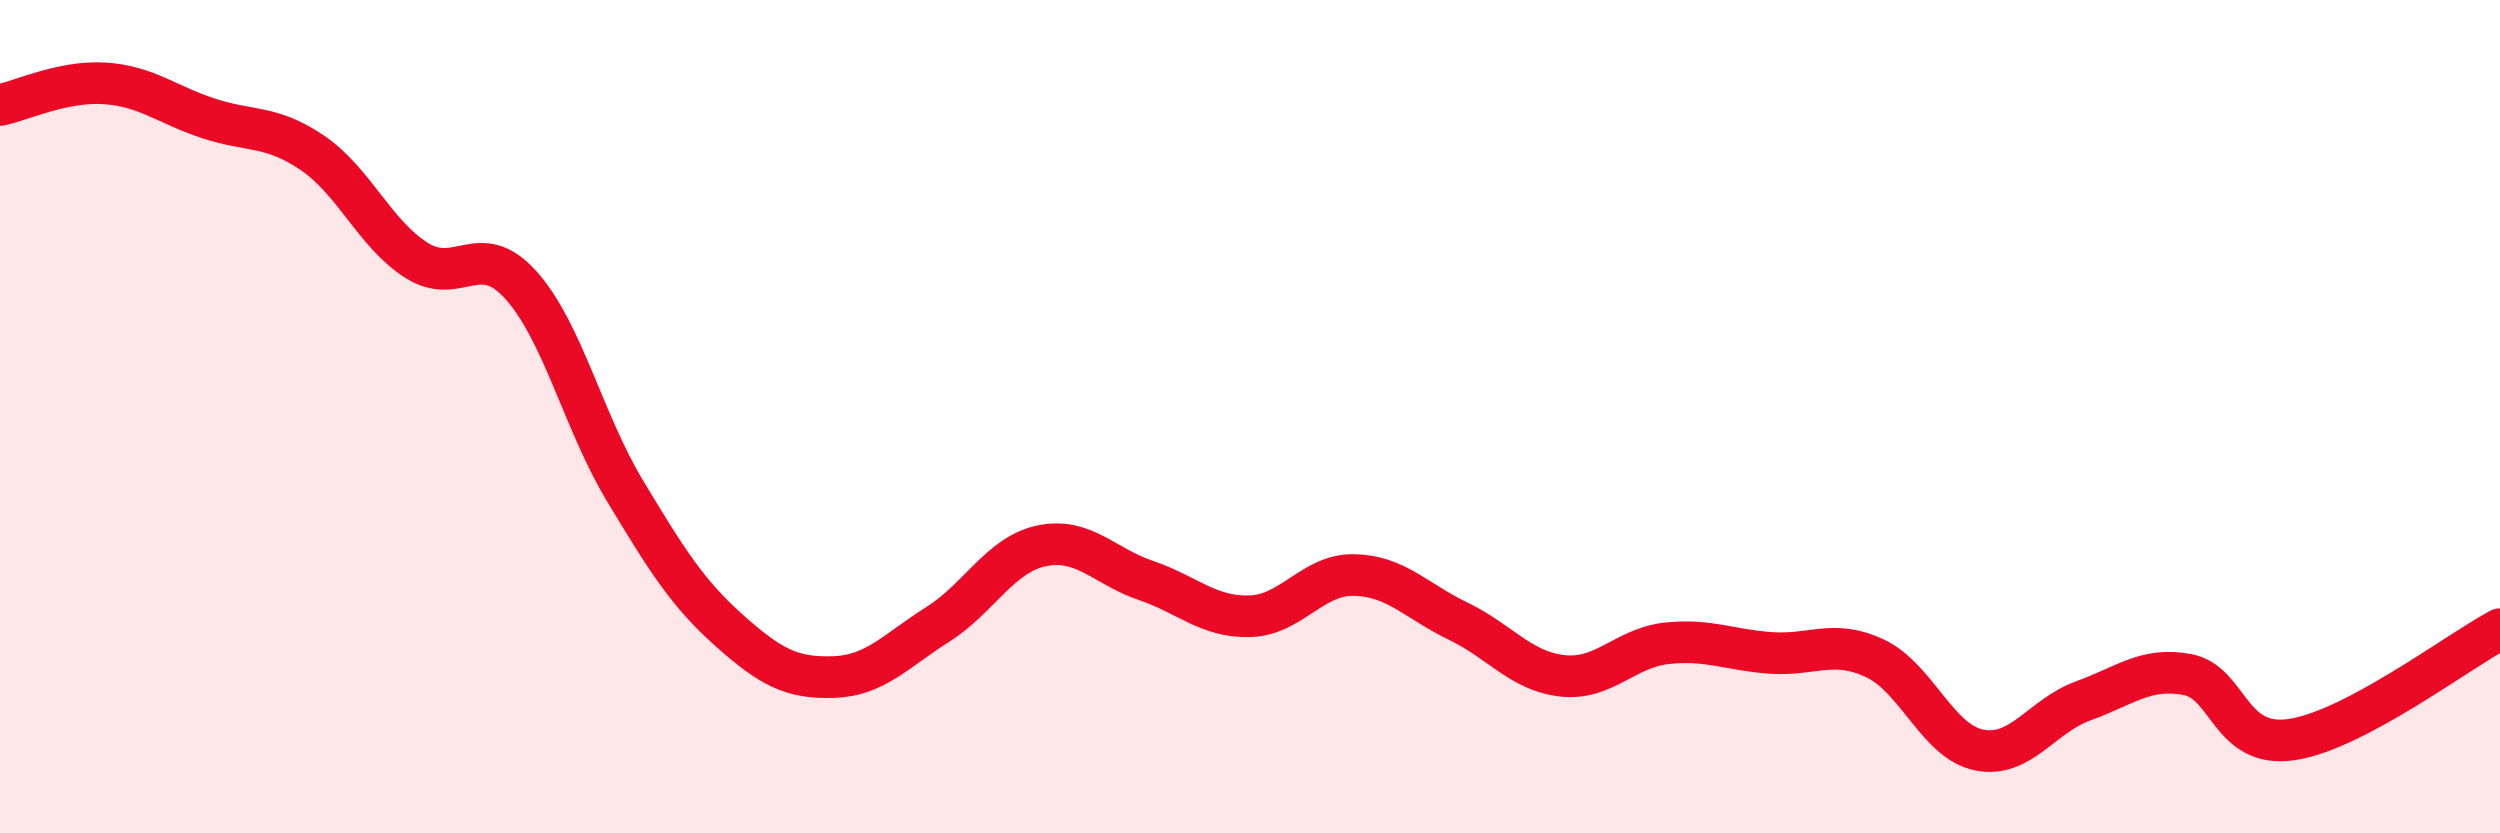
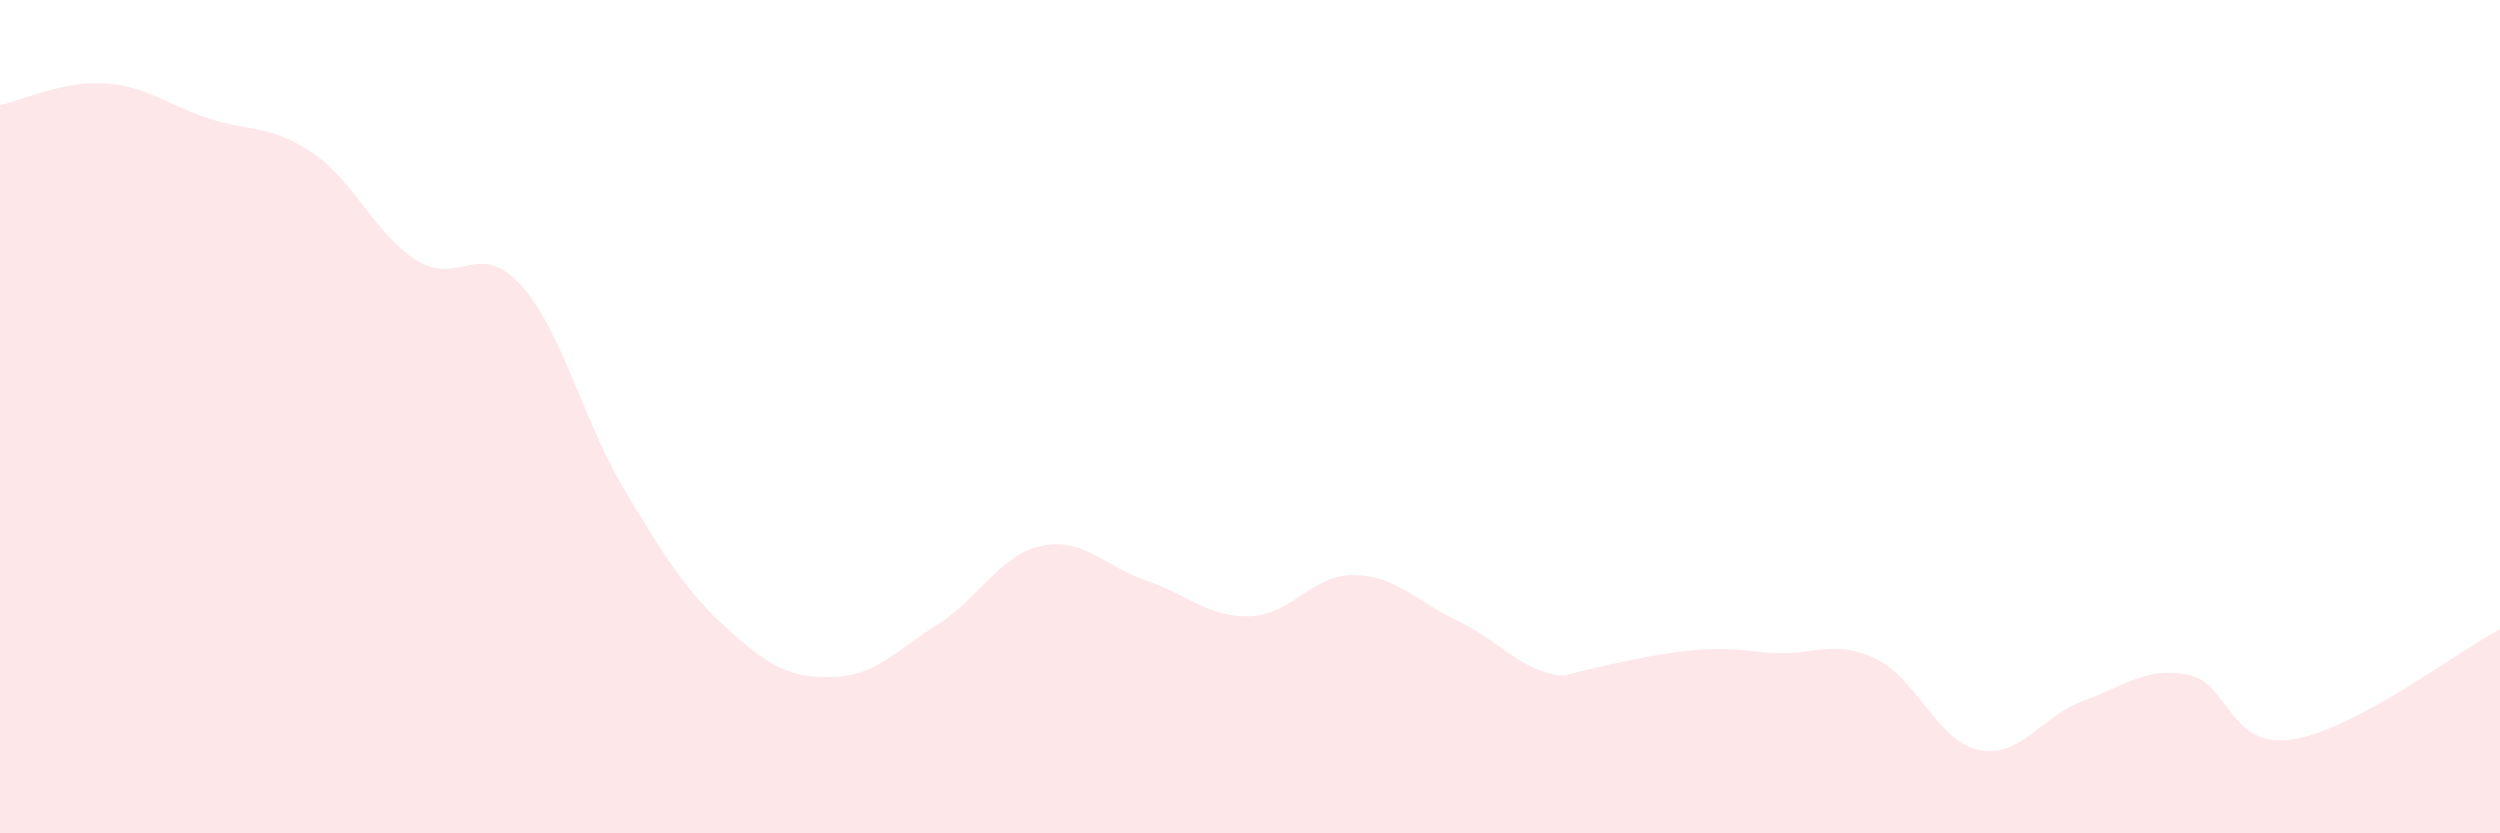
<svg xmlns="http://www.w3.org/2000/svg" width="60" height="20" viewBox="0 0 60 20">
-   <path d="M 0,2.52 C 0.5,2.42 1.5,1.94 2.5,2 C 3.5,2.06 4,2.51 5,2.84 C 6,3.17 6.5,2.99 7.5,3.67 C 8.5,4.35 9,5.62 10,6.25 C 11,6.88 11.5,5.73 12.5,6.84 C 13.5,7.95 14,10.12 15,11.78 C 16,13.44 16.5,14.24 17.5,15.13 C 18.5,16.02 19,16.28 20,16.25 C 21,16.22 21.5,15.62 22.5,14.99 C 23.5,14.36 24,13.31 25,13.1 C 26,12.89 26.5,13.59 27.5,13.93 C 28.5,14.27 29,14.82 30,14.79 C 31,14.76 31.5,13.78 32.5,13.8 C 33.5,13.82 34,14.43 35,14.91 C 36,15.39 36.5,16.11 37.5,16.22 C 38.5,16.33 39,15.55 40,15.44 C 41,15.33 41.5,15.6 42.5,15.67 C 43.5,15.74 44,15.33 45,15.8 C 46,16.27 46.5,17.8 47.5,18 C 48.5,18.2 49,17.18 50,16.82 C 51,16.46 51.5,16 52.5,16.19 C 53.5,16.38 53.5,17.97 55,17.75 C 56.5,17.53 59,15.63 60,15.1L60 20L0 20Z" fill="#EB0A25" opacity="0.1" stroke-linecap="round" stroke-linejoin="round" />
-   <path d="M 0,2.52 C 0.5,2.42 1.5,1.94 2.5,2 C 3.5,2.06 4,2.51 5,2.84 C 6,3.17 6.5,2.99 7.5,3.67 C 8.5,4.35 9,5.62 10,6.25 C 11,6.88 11.5,5.73 12.5,6.84 C 13.5,7.95 14,10.12 15,11.78 C 16,13.44 16.5,14.24 17.5,15.13 C 18.5,16.02 19,16.28 20,16.25 C 21,16.22 21.5,15.62 22.5,14.99 C 23.5,14.36 24,13.31 25,13.1 C 26,12.89 26.5,13.59 27.5,13.93 C 28.5,14.27 29,14.82 30,14.79 C 31,14.76 31.5,13.78 32.5,13.8 C 33.5,13.82 34,14.43 35,14.91 C 36,15.39 36.5,16.11 37.5,16.22 C 38.5,16.33 39,15.55 40,15.44 C 41,15.33 41.5,15.6 42.5,15.67 C 43.5,15.74 44,15.33 45,15.8 C 46,16.27 46.5,17.8 47.5,18 C 48.5,18.2 49,17.18 50,16.82 C 51,16.46 51.5,16 52.5,16.19 C 53.5,16.38 53.5,17.97 55,17.75 C 56.5,17.53 59,15.63 60,15.1" stroke="#EB0A25" stroke-width="1" fill="none" stroke-linecap="round" stroke-linejoin="round" />
+   <path d="M 0,2.52 C 0.5,2.42 1.5,1.94 2.5,2 C 3.5,2.06 4,2.51 5,2.84 C 6,3.17 6.5,2.99 7.5,3.67 C 8.5,4.35 9,5.62 10,6.25 C 11,6.88 11.5,5.73 12.5,6.84 C 13.5,7.95 14,10.12 15,11.78 C 16,13.44 16.5,14.24 17.5,15.13 C 18.5,16.02 19,16.28 20,16.25 C 21,16.22 21.5,15.62 22.5,14.99 C 23.5,14.36 24,13.31 25,13.1 C 26,12.89 26.5,13.59 27.5,13.93 C 28.5,14.27 29,14.82 30,14.79 C 31,14.76 31.5,13.78 32.5,13.8 C 33.5,13.82 34,14.43 35,14.91 C 36,15.39 36.5,16.11 37.5,16.22 C 41,15.33 41.5,15.6 42.5,15.67 C 43.5,15.74 44,15.33 45,15.8 C 46,16.27 46.5,17.8 47.5,18 C 48.5,18.2 49,17.18 50,16.82 C 51,16.46 51.5,16 52.5,16.19 C 53.5,16.38 53.5,17.97 55,17.75 C 56.5,17.53 59,15.63 60,15.1L60 20L0 20Z" fill="#EB0A25" opacity="0.1" stroke-linecap="round" stroke-linejoin="round" />
</svg>